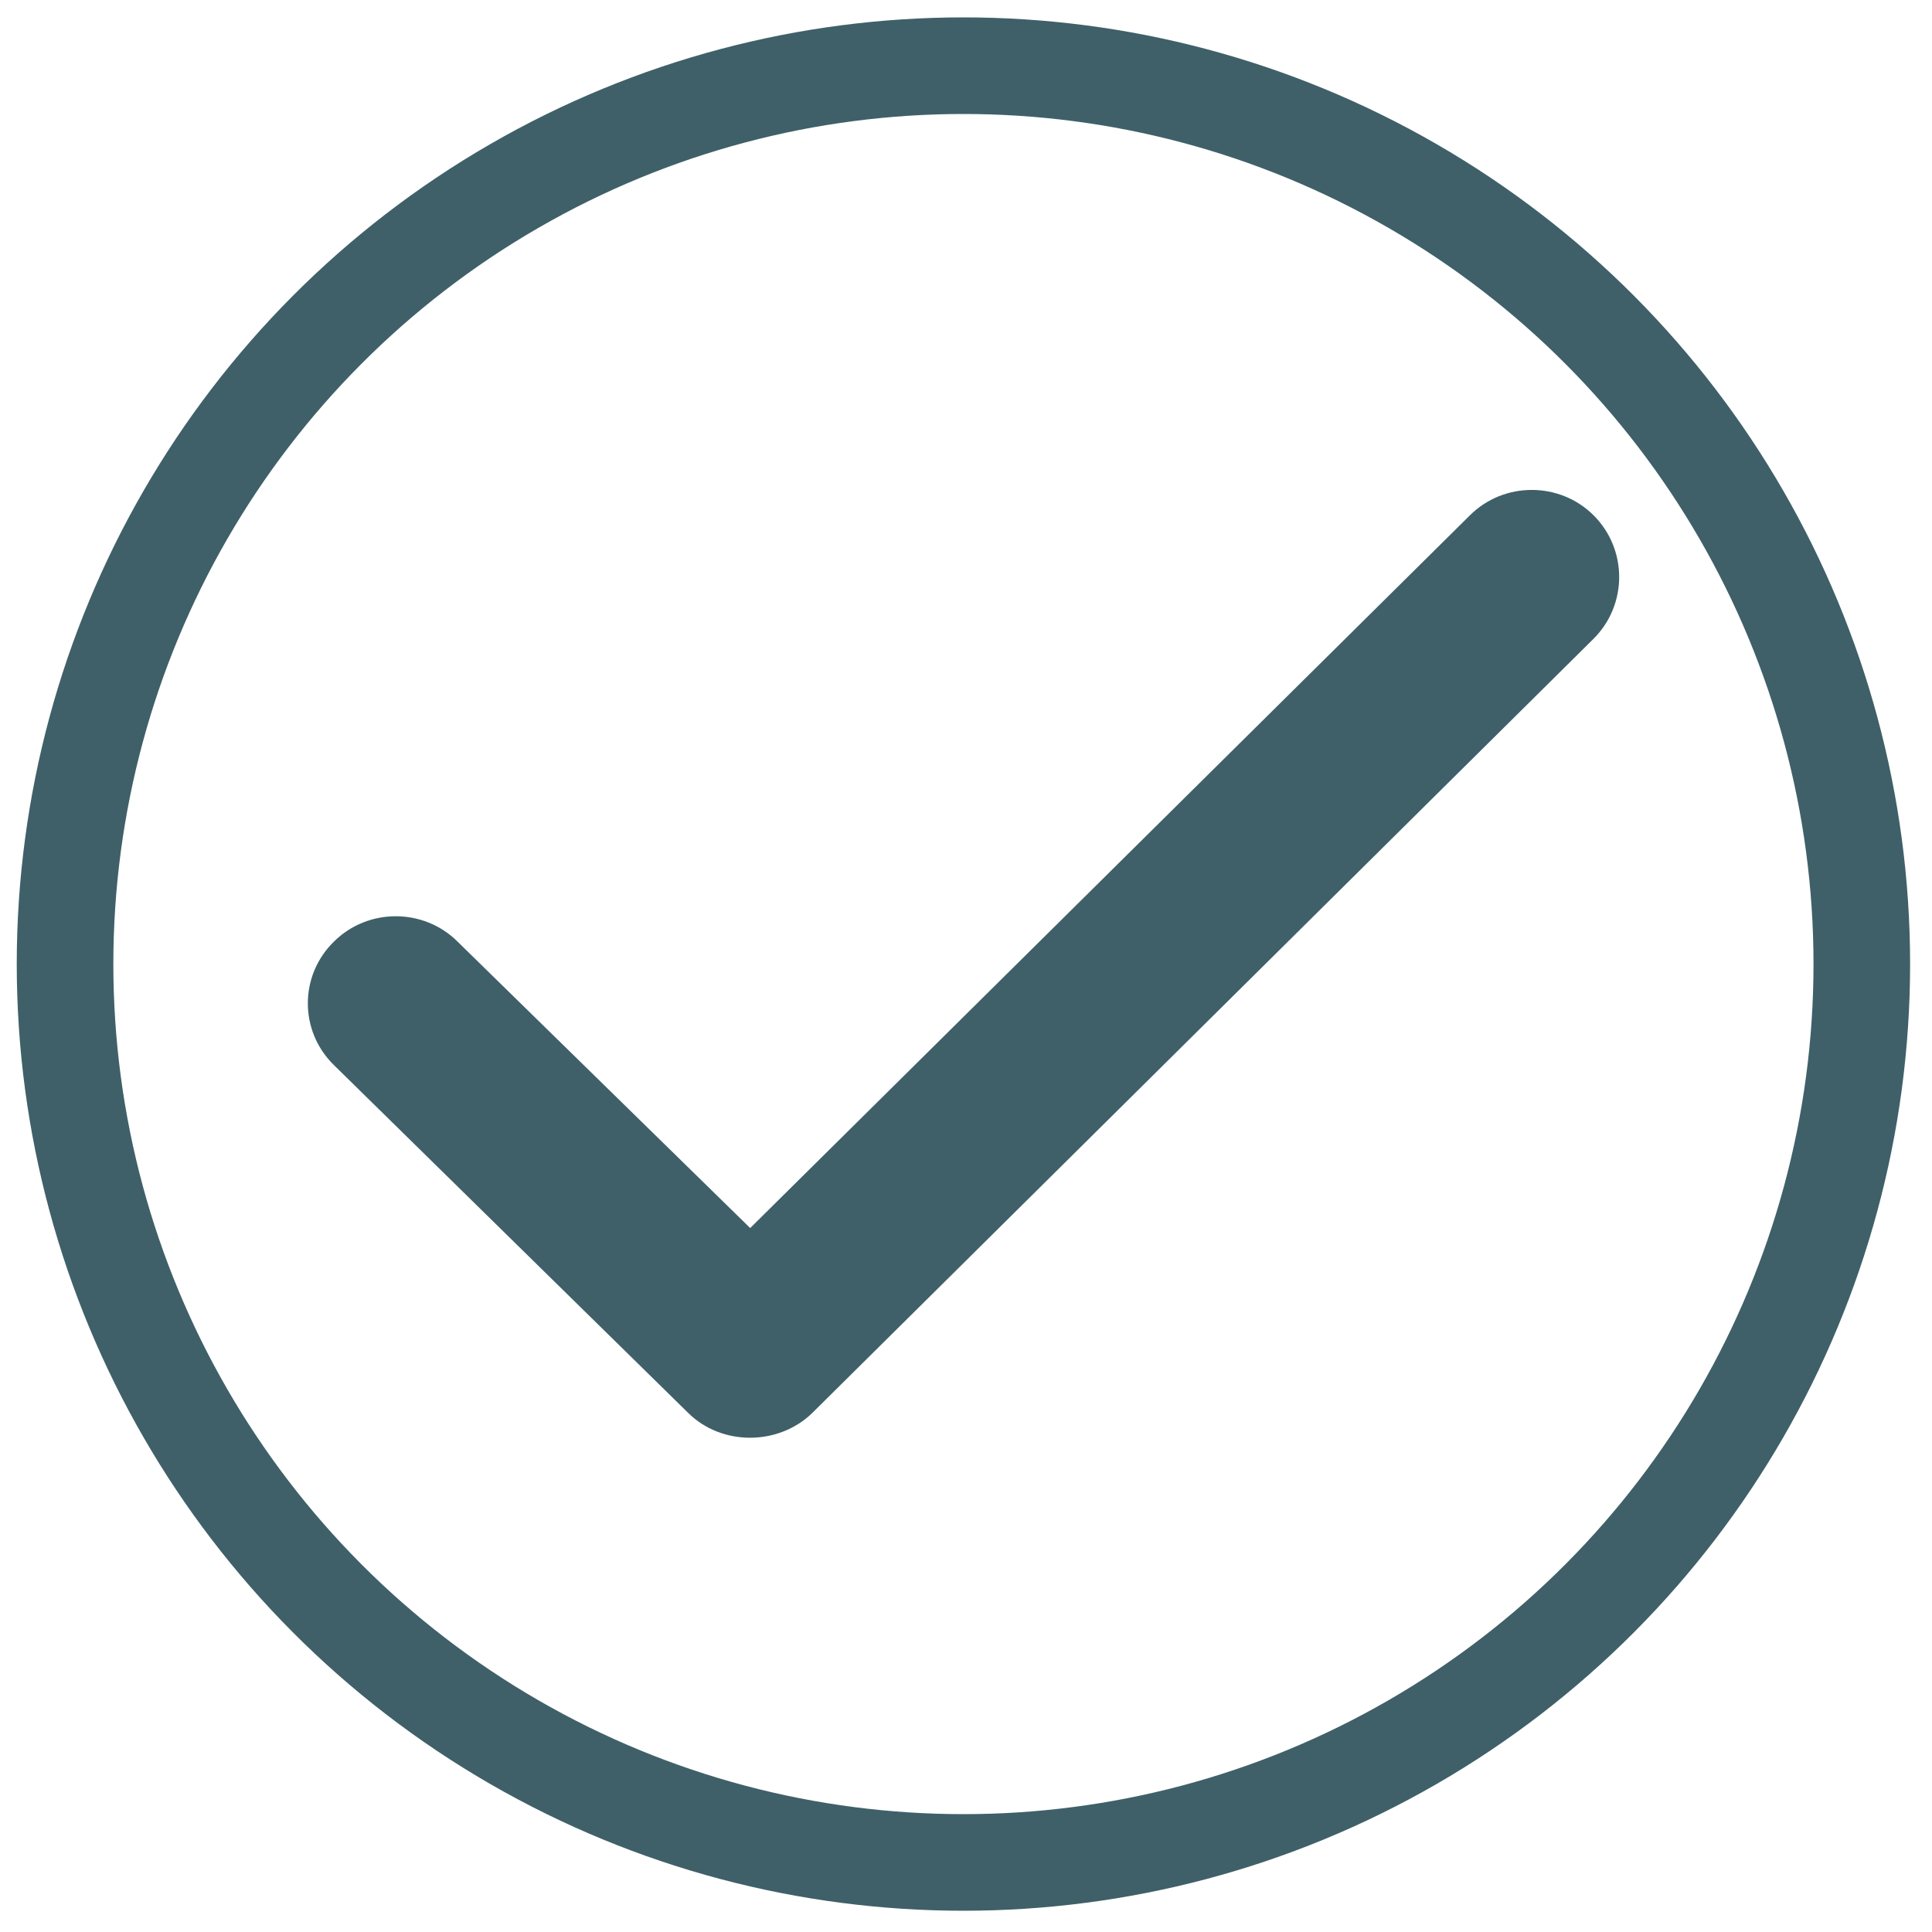
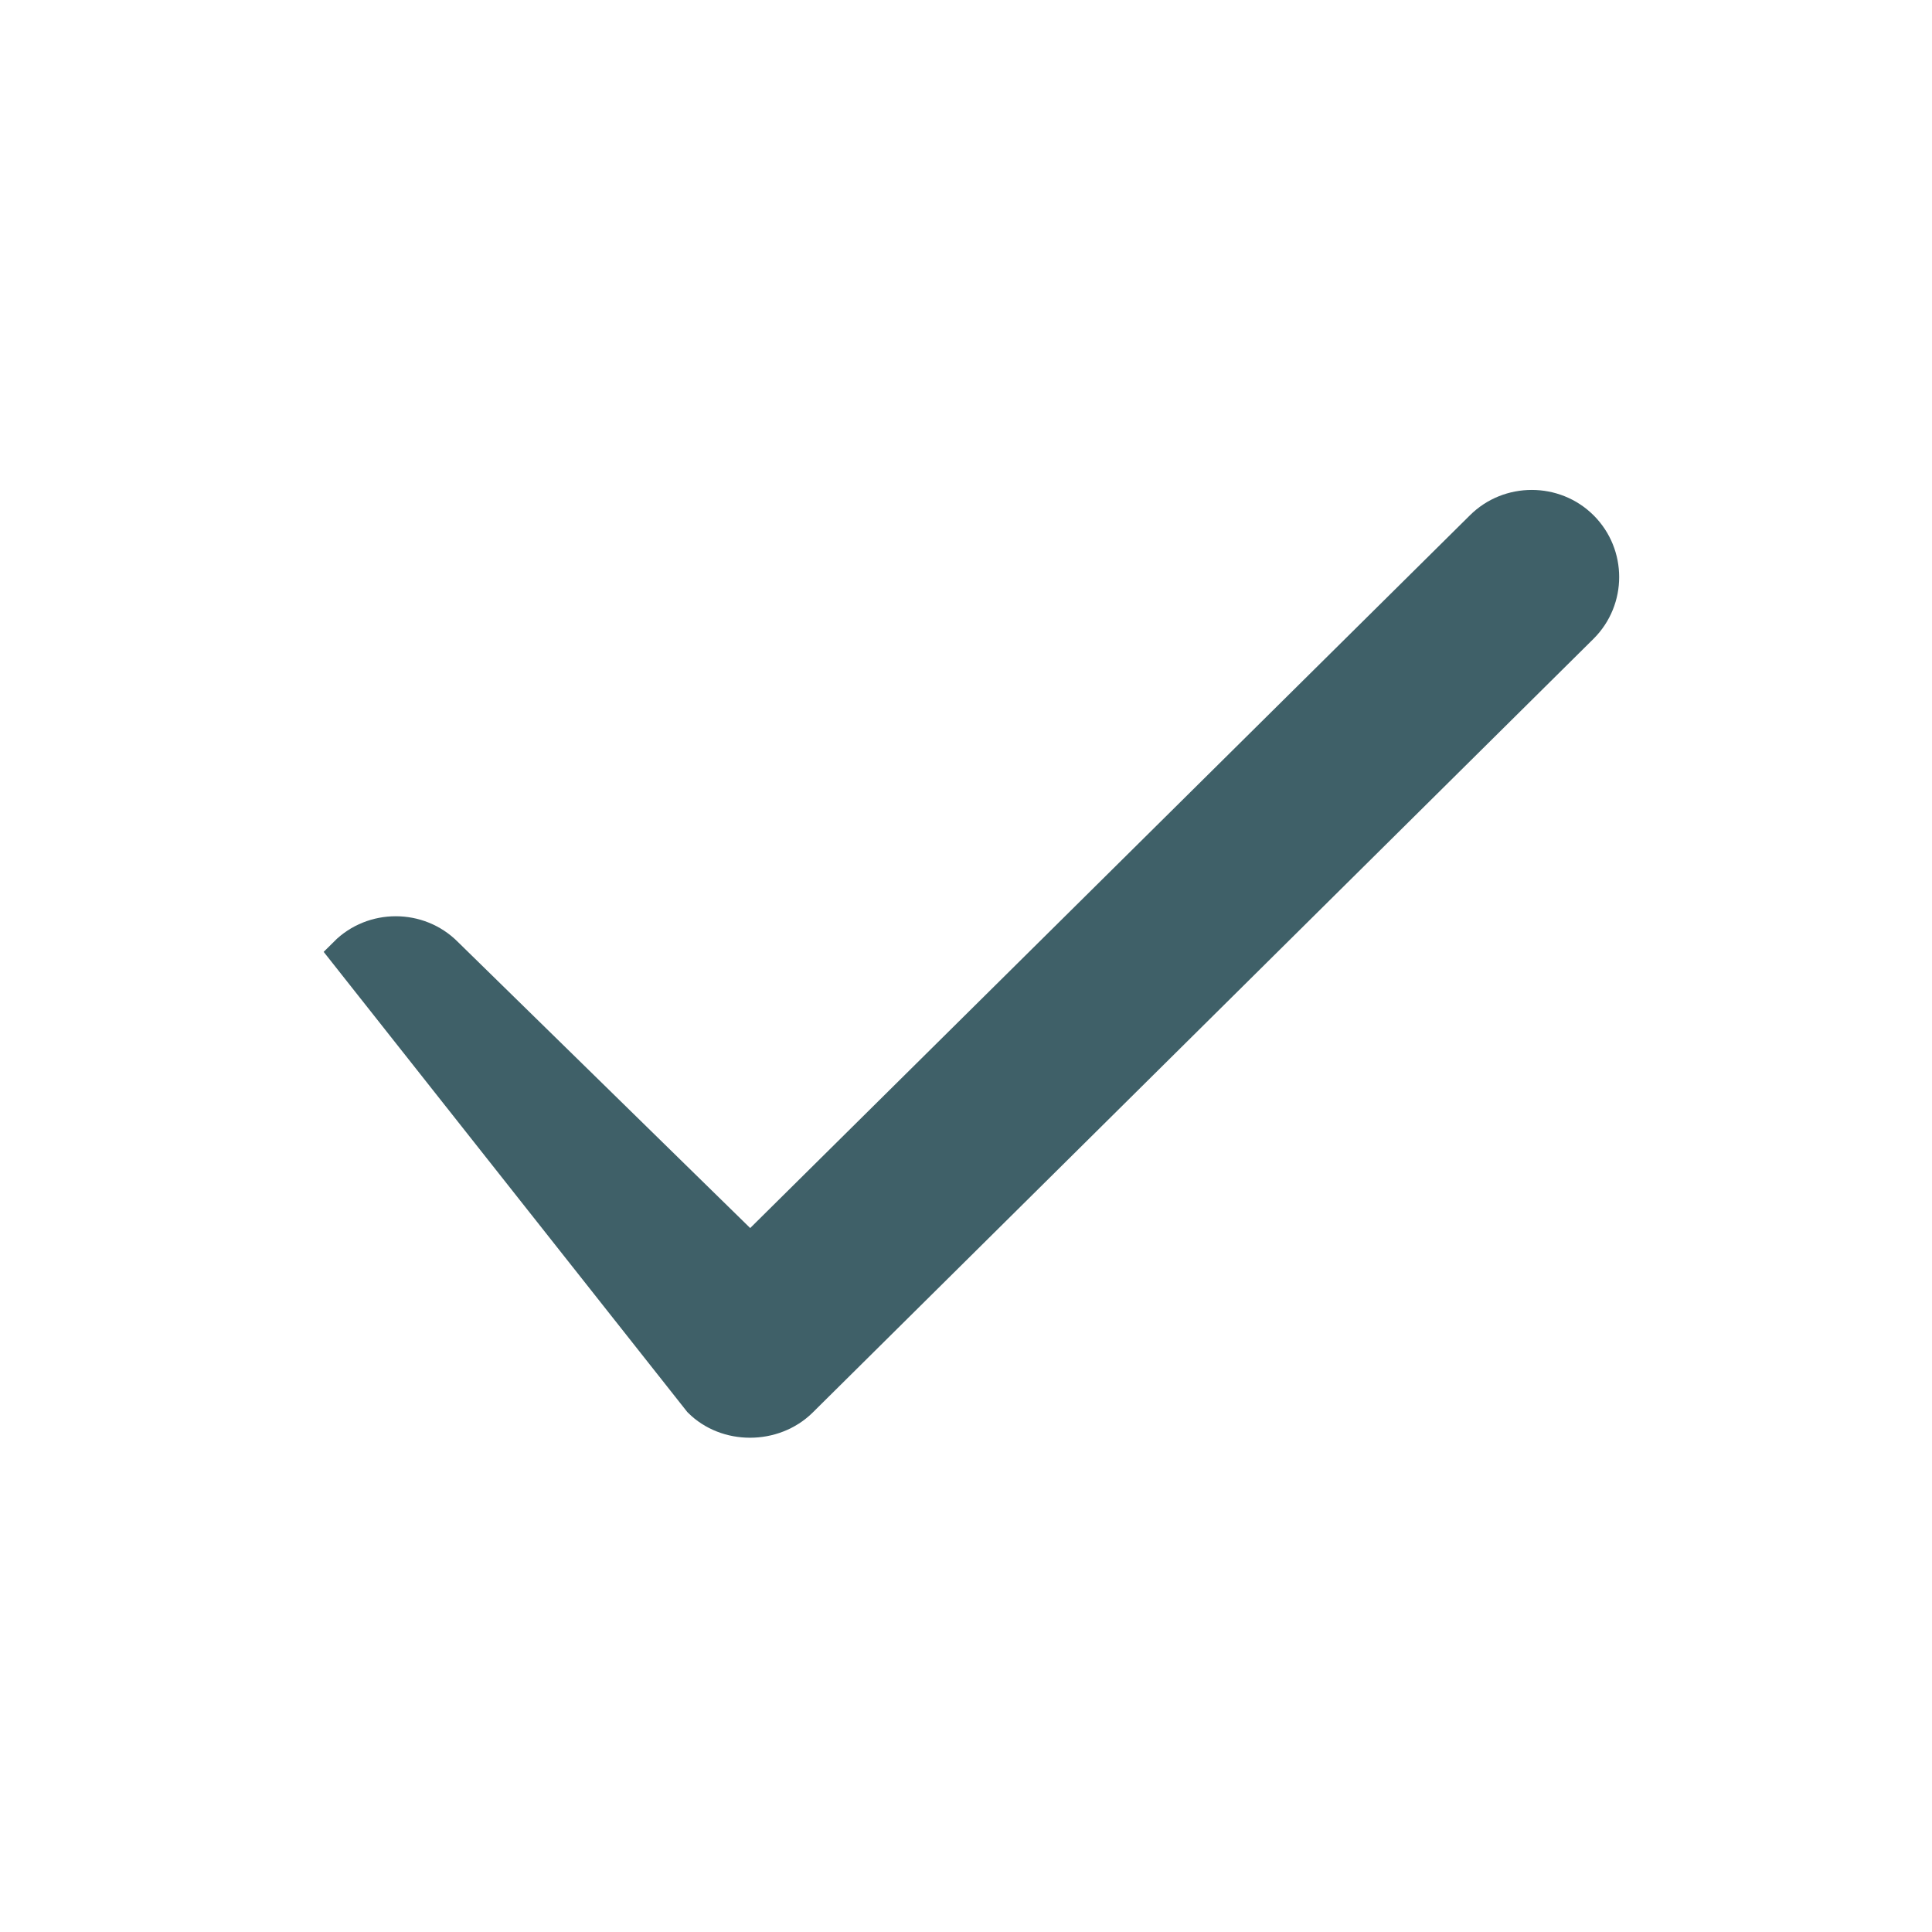
<svg xmlns="http://www.w3.org/2000/svg" version="1.1" id="Layer_1" x="0px" y="0px" viewBox="0 0 300 300" style="enable-background:new 0 0 300 300;" xml:space="preserve">
  <style type="text/css">
	.st0{fill:none;stroke:#3F6068;stroke-width:15;stroke-miterlimit:10;}
	.st1{fill:#3F6068;stroke:#3F6068;stroke-width:5;stroke-miterlimit:10;}
</style>
-   <circle class="st0" cx="149.6" cy="149.7" r="139.5" />
-   <path class="st1" d="M108.6,217.6c4.2,4.2,11.5,4.2,15.8,0L245.7,97.4c4.3-4.3,4.3-11.3,0-15.6c-4.3-4.3-11.4-4.3-15.7,0  L116.5,194.2L69.3,148c-4.3-4.3-11.4-4.3-15.7,0c-4.4,4.3-4.4,11.3,0,15.6L108.6,217.6z" />
+   <path class="st1" d="M108.6,217.6c4.2,4.2,11.5,4.2,15.8,0L245.7,97.4c4.3-4.3,4.3-11.3,0-15.6c-4.3-4.3-11.4-4.3-15.7,0  L116.5,194.2L69.3,148c-4.3-4.3-11.4-4.3-15.7,0L108.6,217.6z" />
</svg>